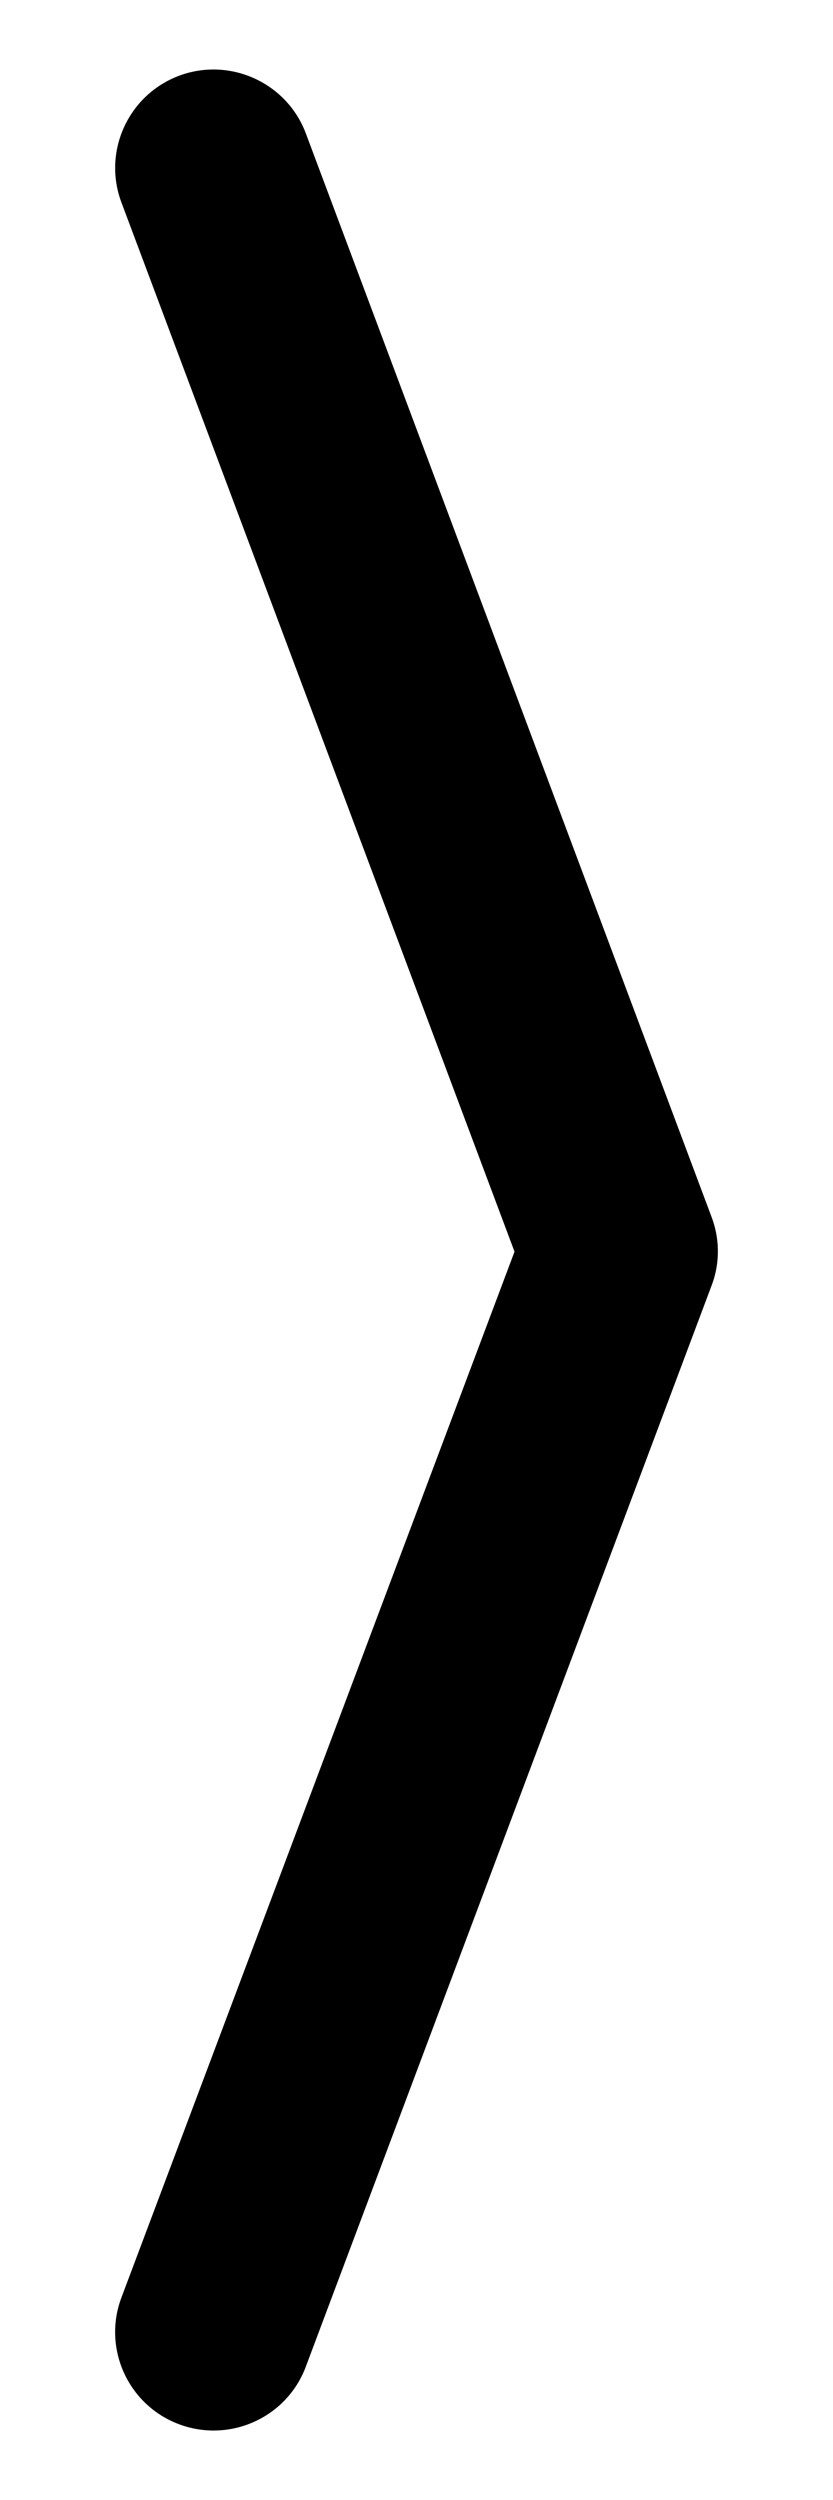
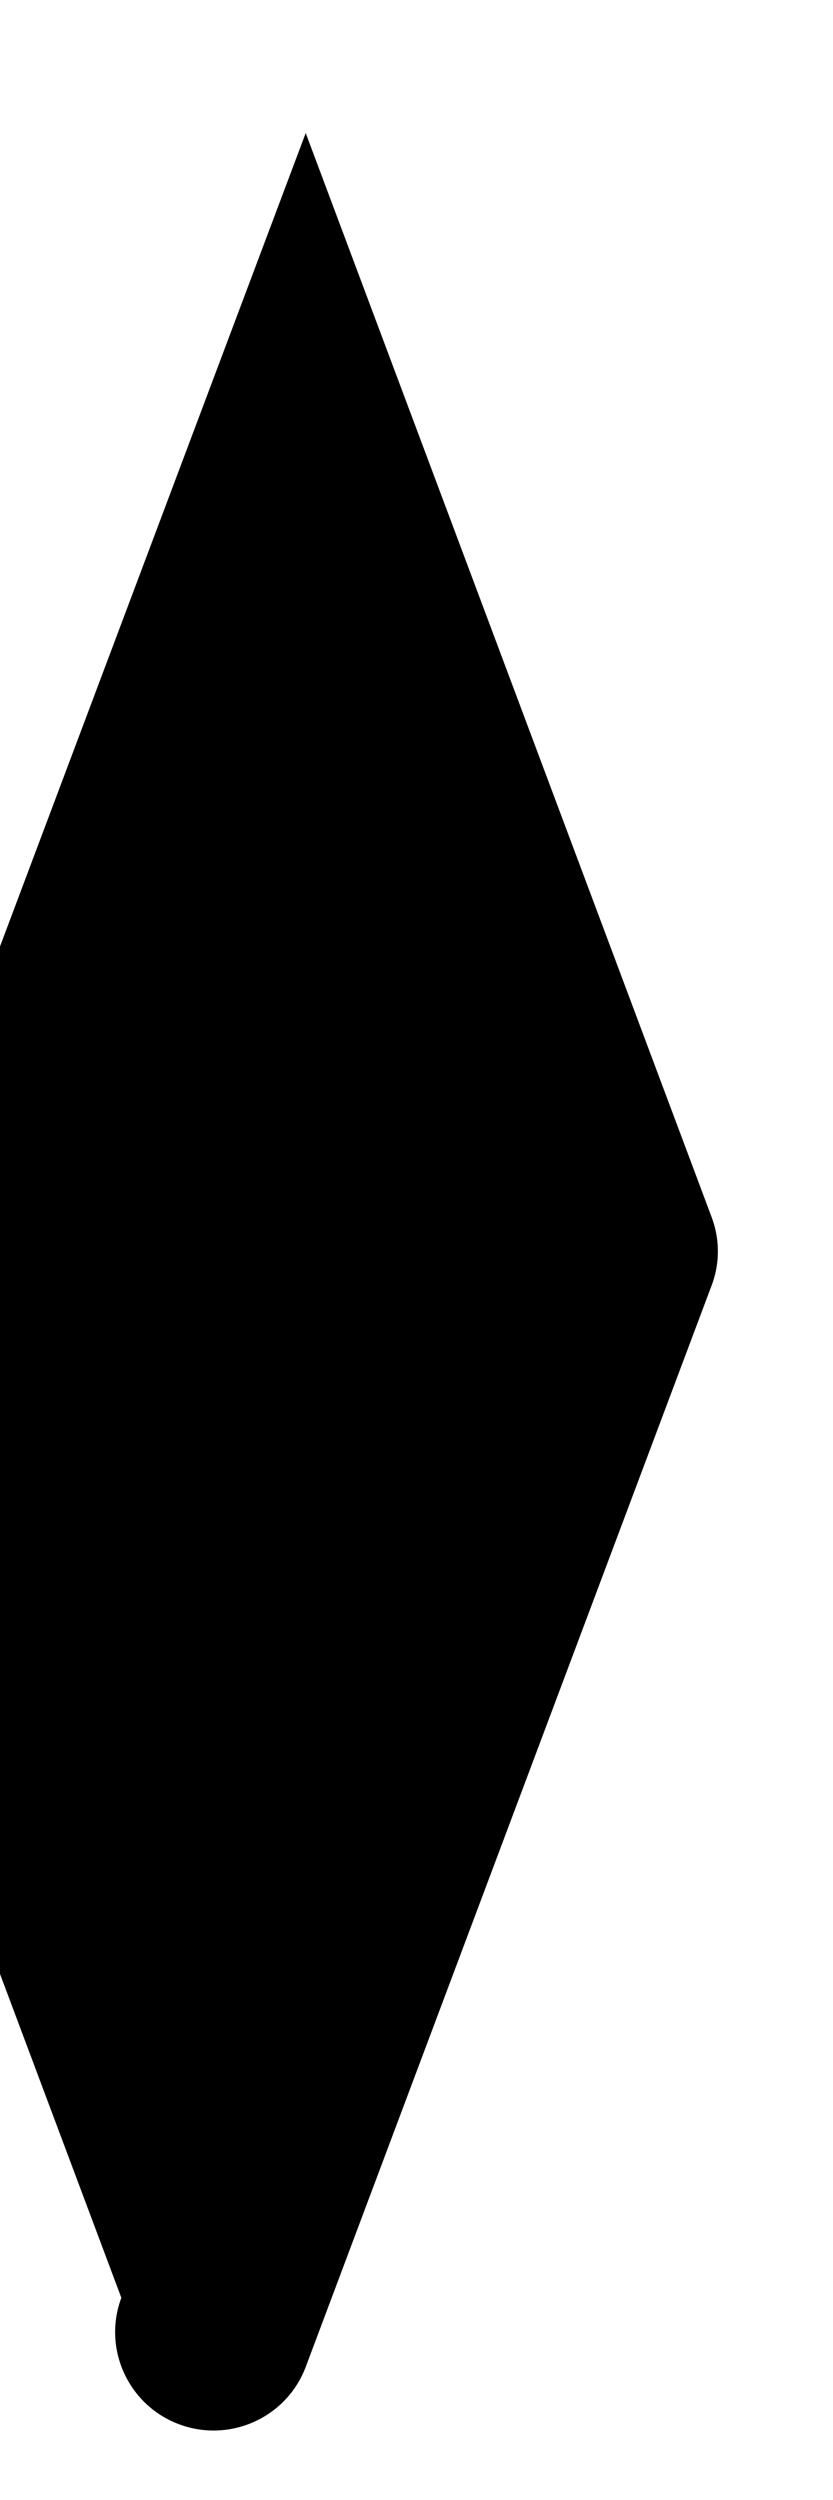
<svg xmlns="http://www.w3.org/2000/svg" width="100%" height="100%" viewBox="0 0 3 9" version="1.1" xml:space="preserve" style="fill-rule:evenodd;clip-rule:evenodd;stroke-linejoin:round;stroke-miterlimit:2;">
-   <path d="M1.101,0.479l1.462,3.903c0.03,0.08 0.03,0.168 -0.001,0.248l-1.461,3.891c-0.069,0.183 -0.274,0.275 -0.457,0.206c-0.183,-0.069 -0.275,-0.273 -0.207,-0.455l1.416,-3.766l-1.416,-3.778c-0.068,-0.183 0.025,-0.386 0.207,-0.455c0.183,-0.069 0.388,0.024 0.457,0.206Z" />
+   <path d="M1.101,0.479l1.462,3.903c0.03,0.08 0.03,0.168 -0.001,0.248l-1.461,3.891c-0.069,0.183 -0.274,0.275 -0.457,0.206c-0.183,-0.069 -0.275,-0.273 -0.207,-0.455l-1.416,-3.778c-0.068,-0.183 0.025,-0.386 0.207,-0.455c0.183,-0.069 0.388,0.024 0.457,0.206Z" />
</svg>